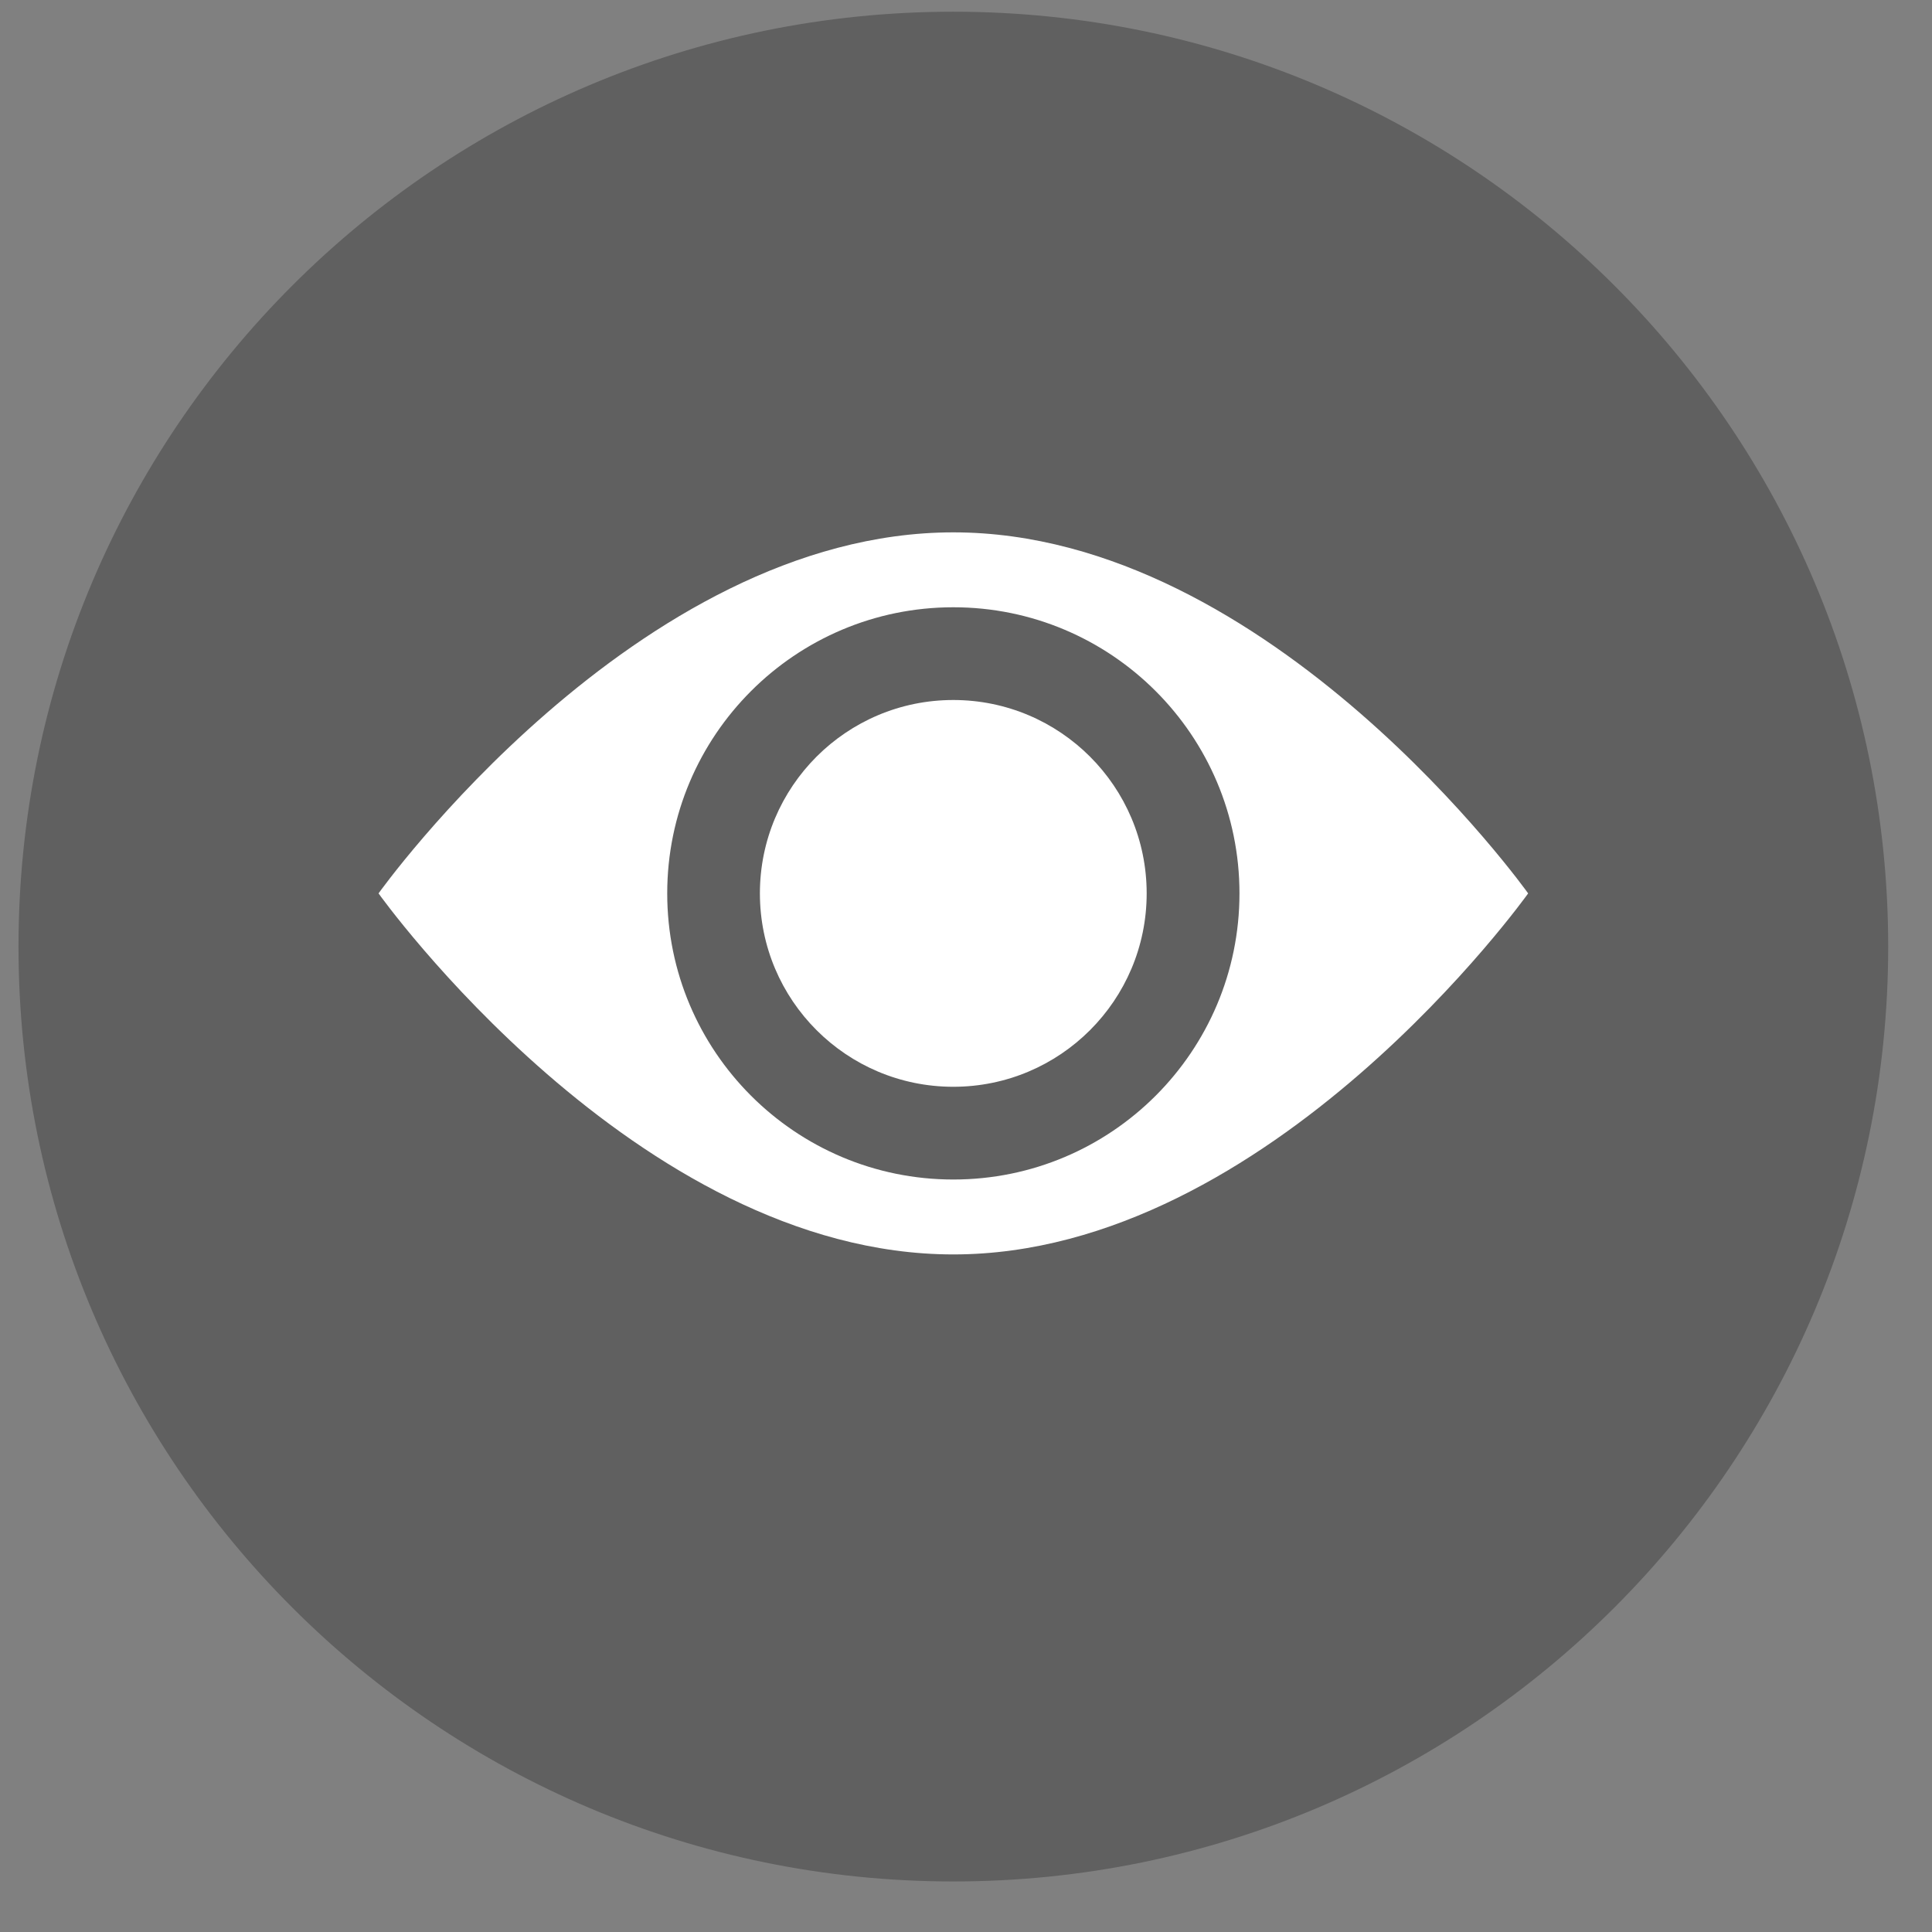
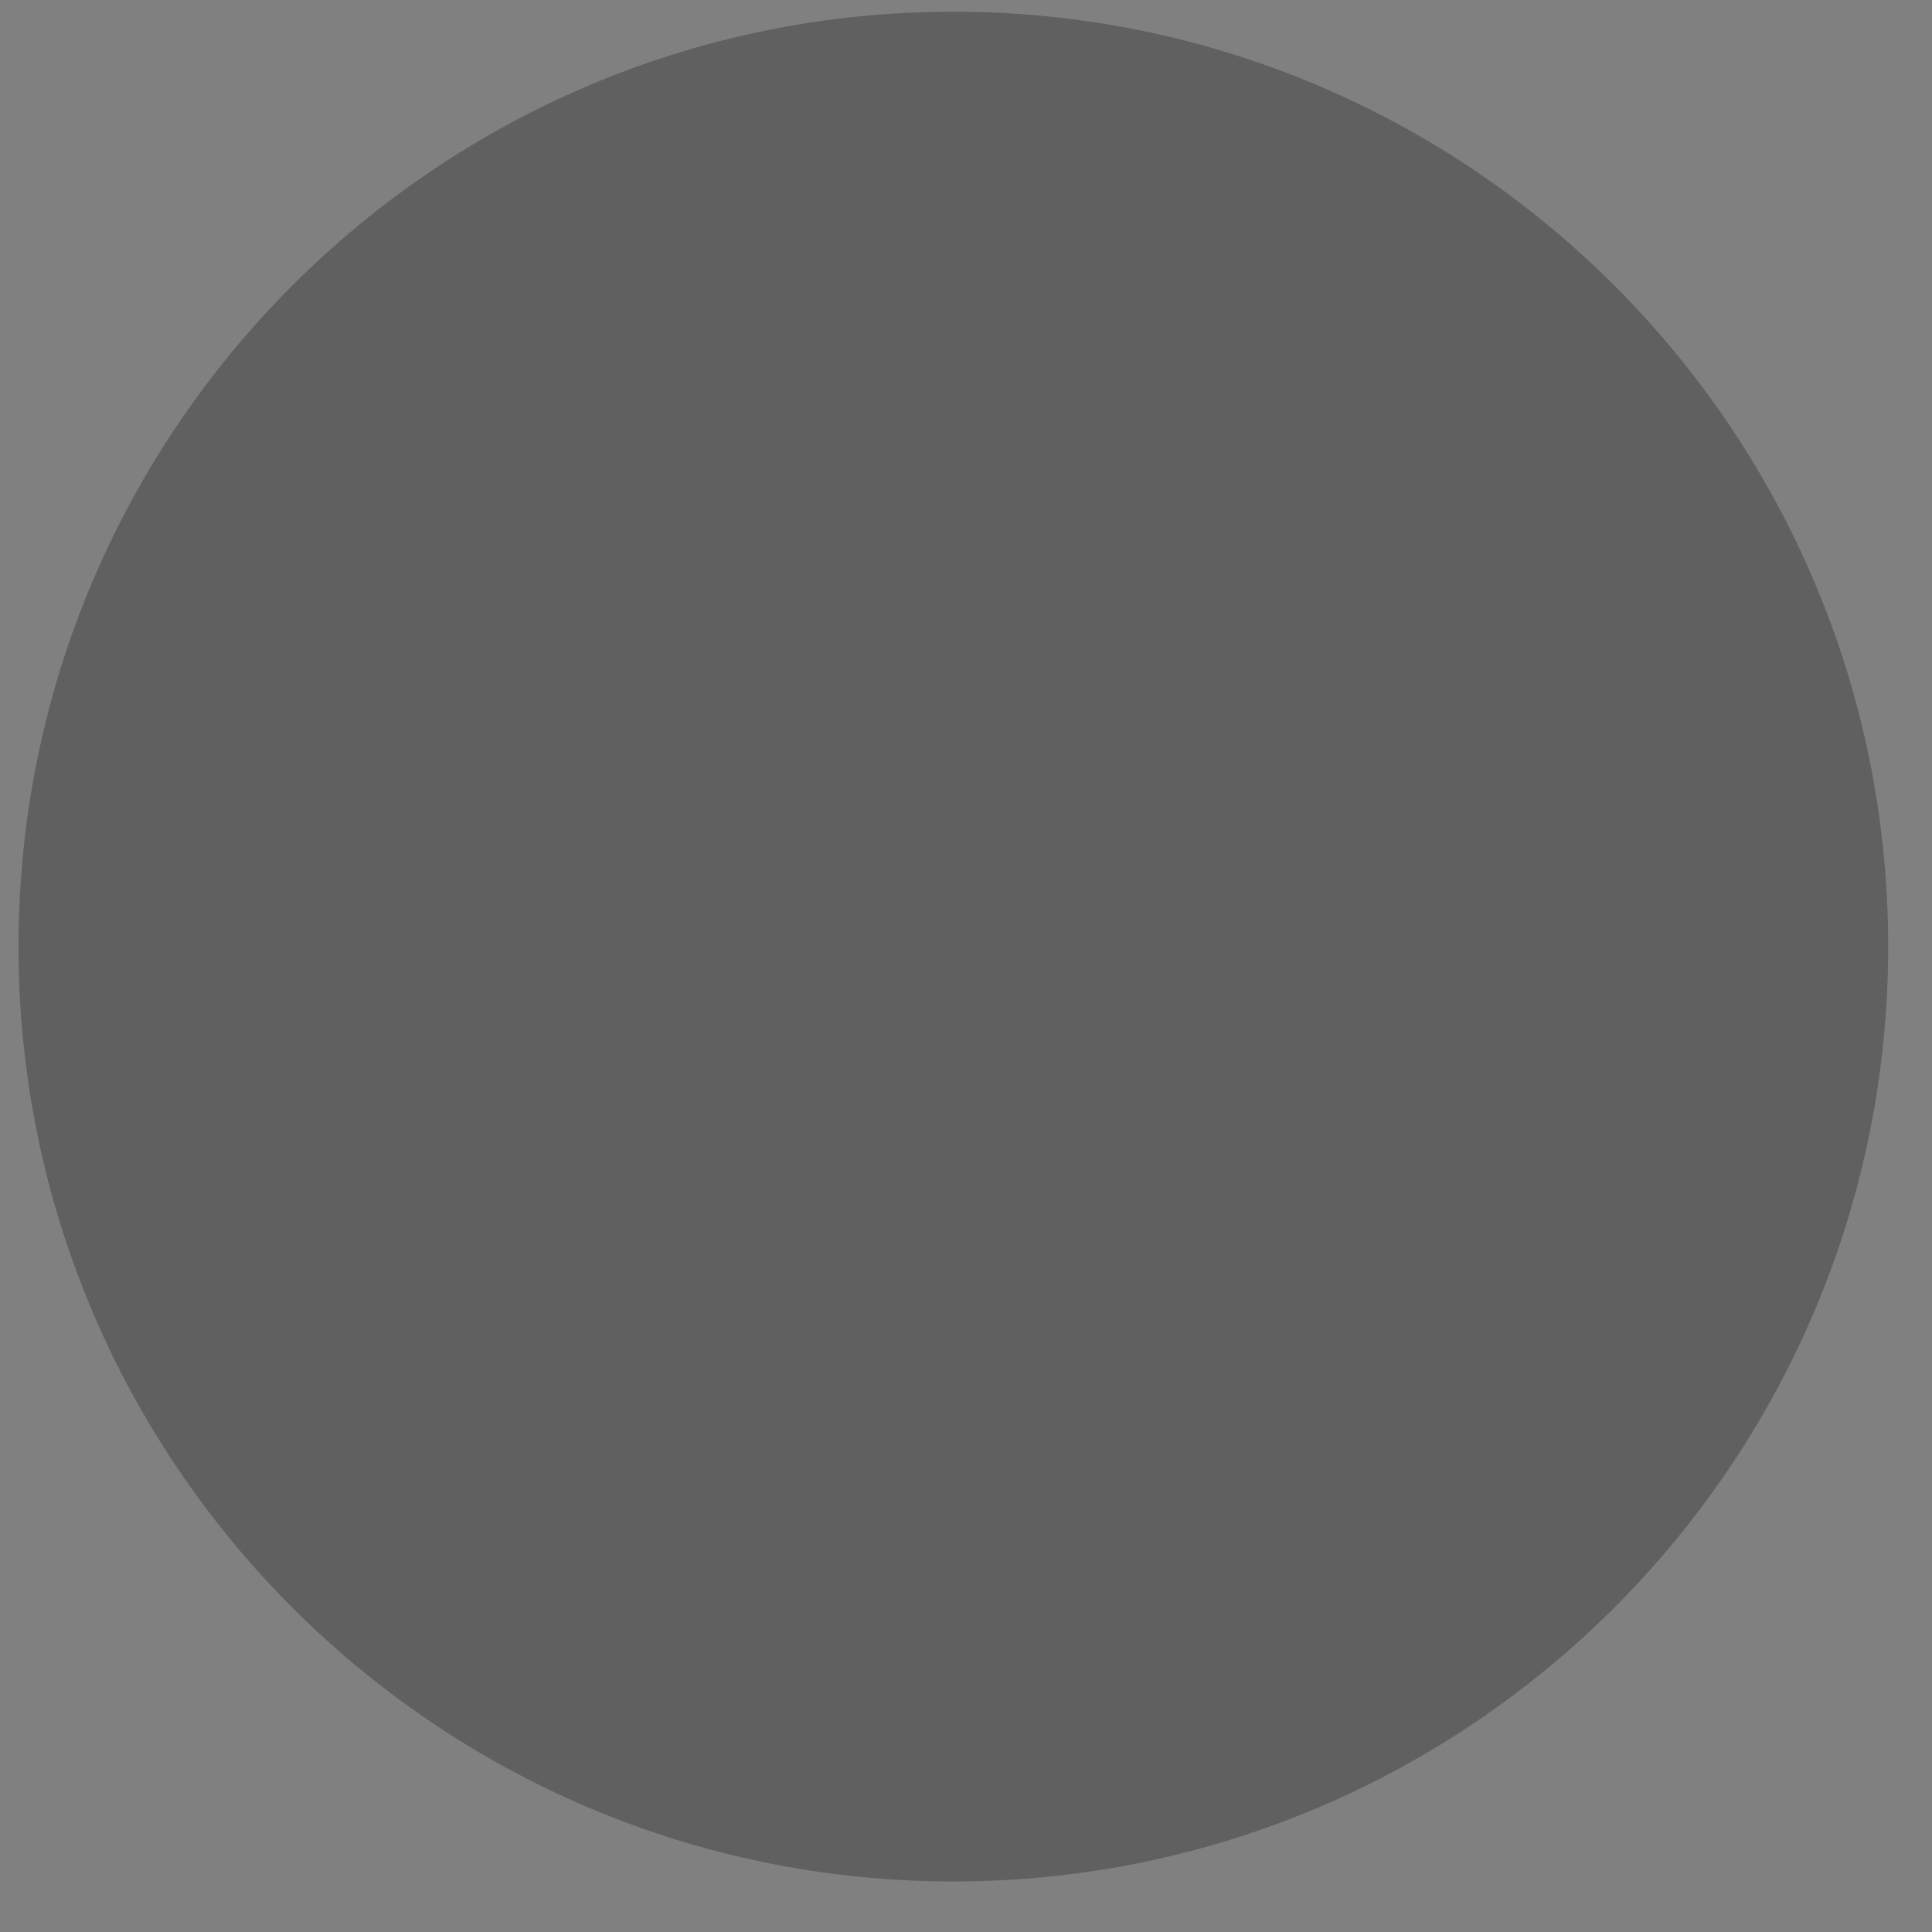
<svg xmlns="http://www.w3.org/2000/svg" width="31" height="31" viewBox="0 0 31 31" fill="none">
  <rect x="0" y="0" width="31" height="31" fill="#808080" stroke="none" />
  <path d="M15.297 0.188C7.013 0.188 0.297 6.904 0.297 15.189C0.297 23.471 7.013 30.189 15.297 30.189C23.581 30.189 30.297 23.471 30.297 15.189C30.297 6.904 23.581 0.188 15.297 0.188" fill="black" fill-opacity="0.25" />
-   <path fill-rule="evenodd" clip-rule="evenodd" d="M15.297 20.128C20.391 20.128 24.52 14.335 24.52 14.335C24.52 14.335 20.391 8.542 15.297 8.542C10.203 8.542 6.074 14.335 6.074 14.335C6.074 14.335 10.203 20.128 15.297 20.128ZM15.297 18.926C17.832 18.926 19.888 16.871 19.888 14.335C19.888 11.8 17.832 9.744 15.297 9.744C12.762 9.744 10.706 11.8 10.706 14.335C10.706 16.871 12.762 18.926 15.297 18.926Z" fill="white" />
-   <path d="M18.399 14.335C18.399 16.049 17.01 17.438 15.296 17.438C13.582 17.438 12.193 16.049 12.193 14.335C12.193 12.622 13.582 11.232 15.296 11.232C17.01 11.232 18.399 12.622 18.399 14.335Z" fill="white" />
</svg>